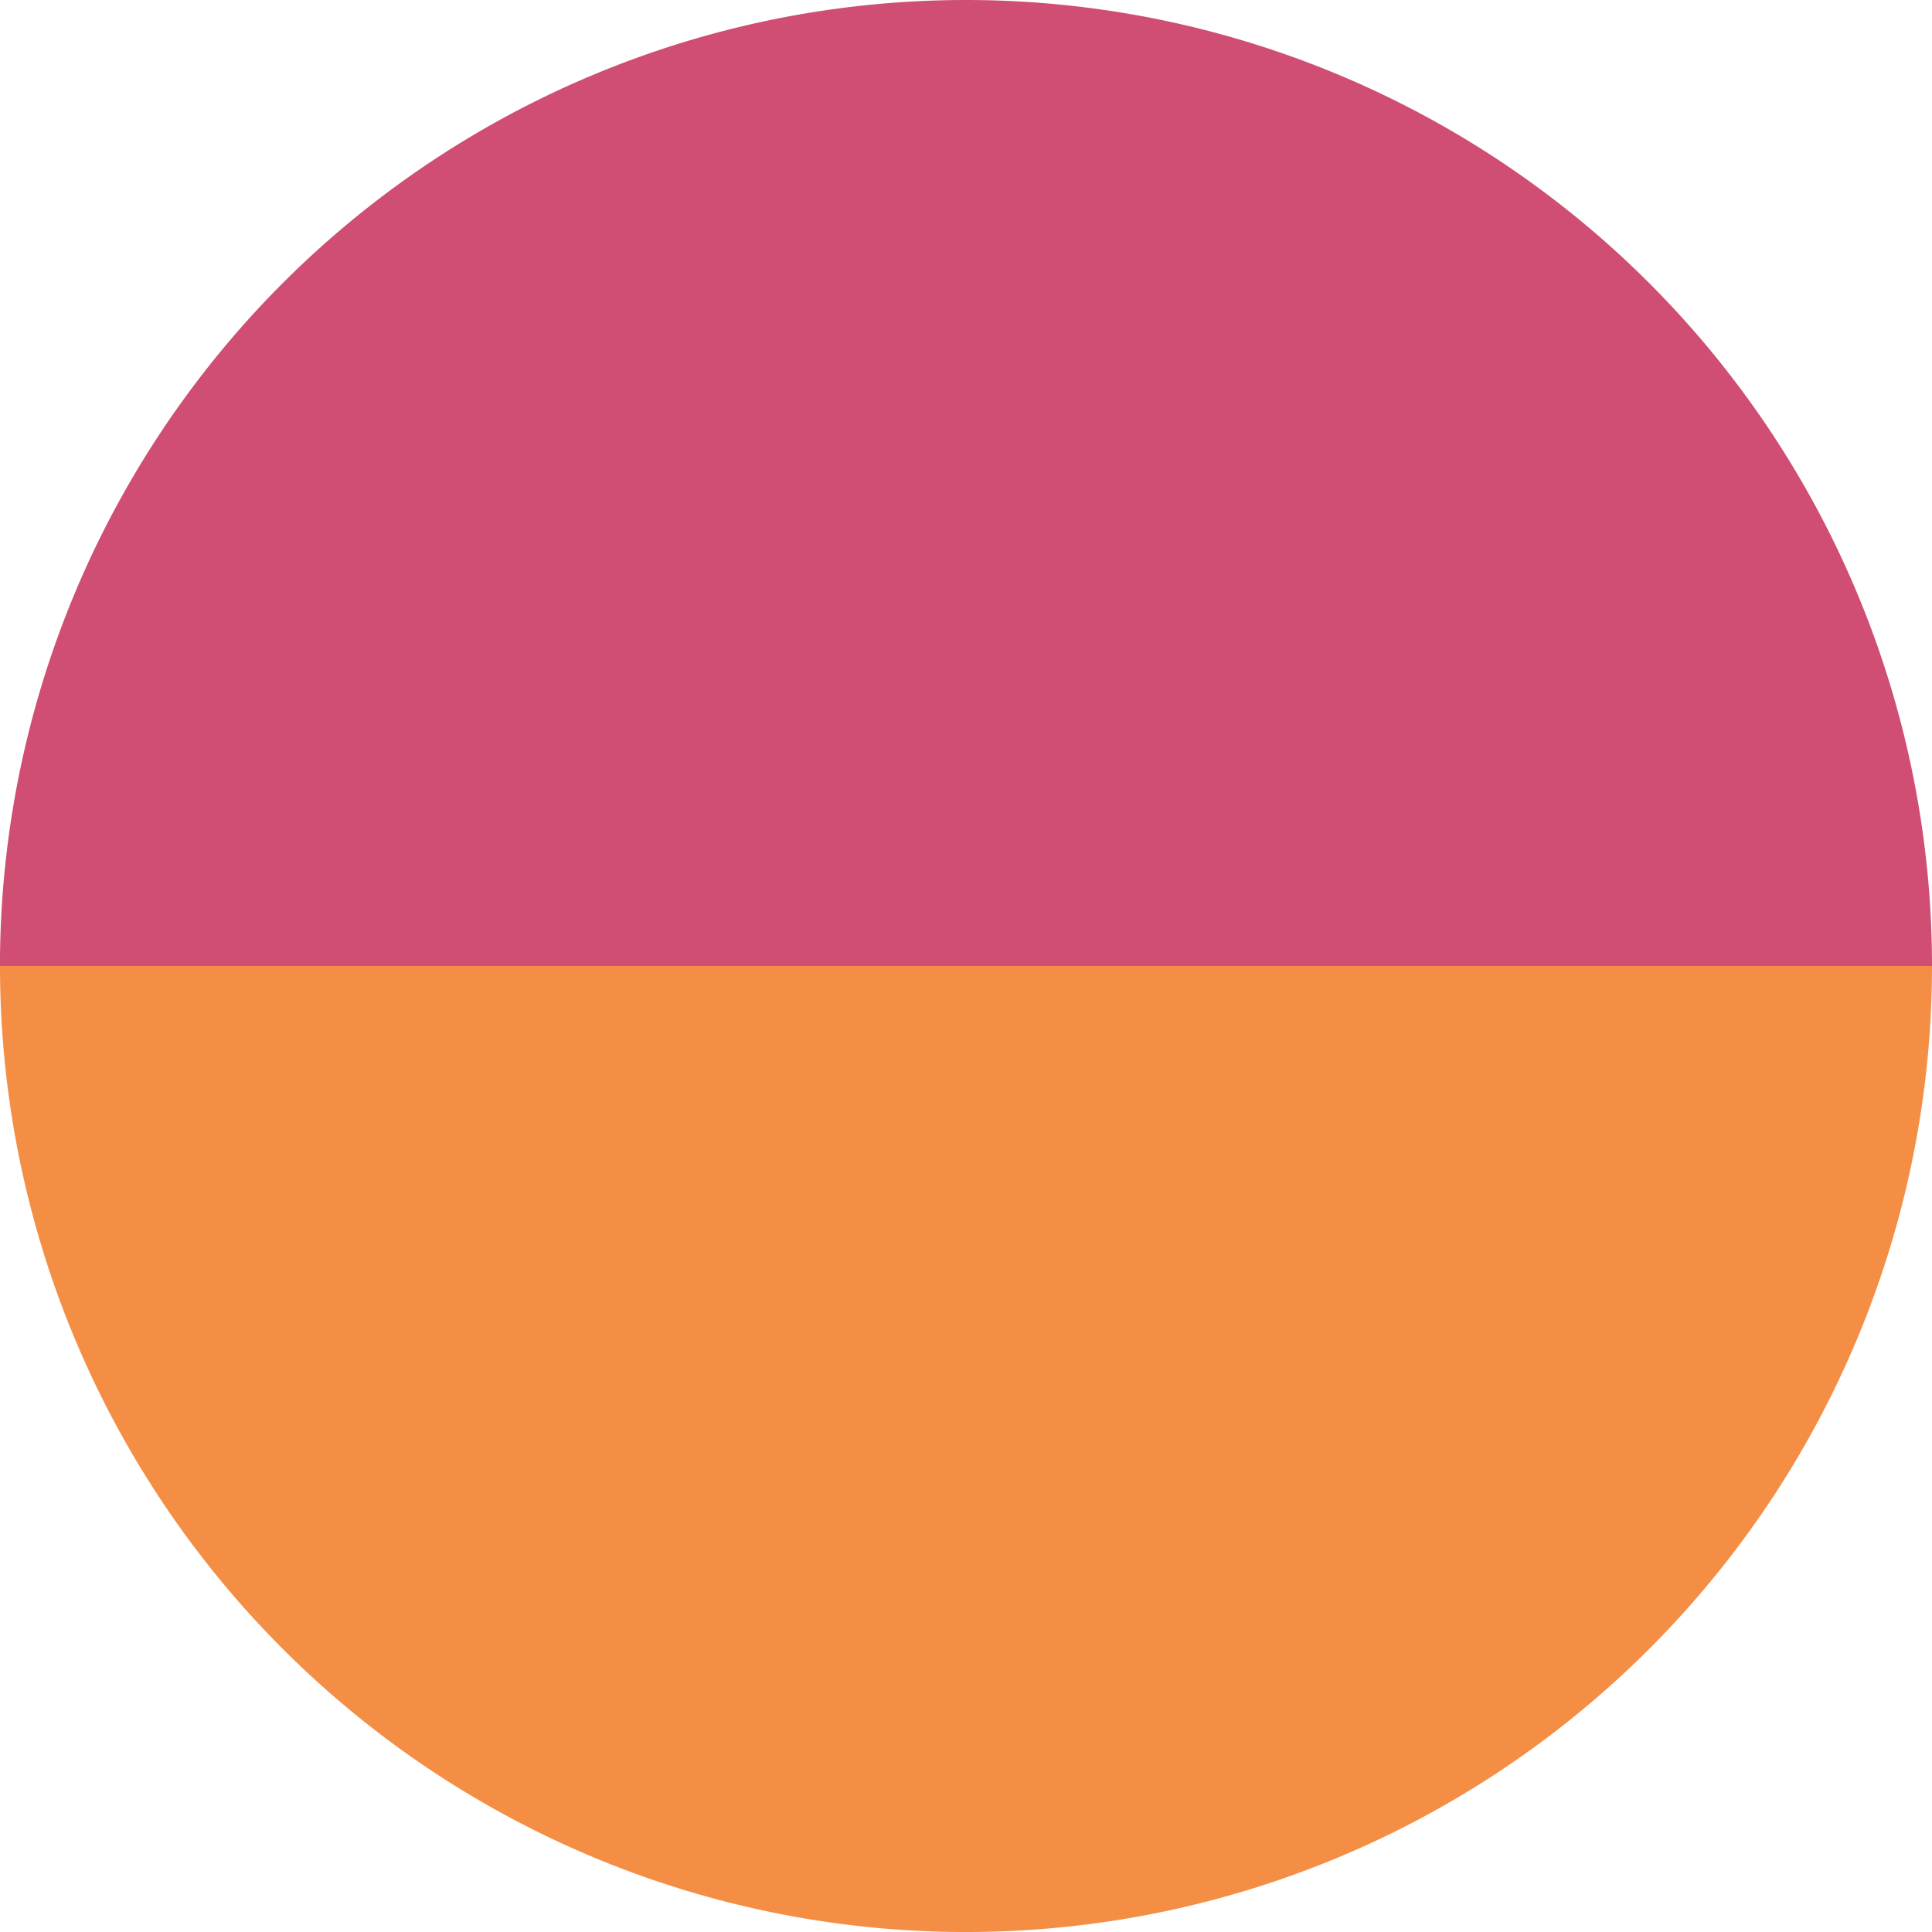
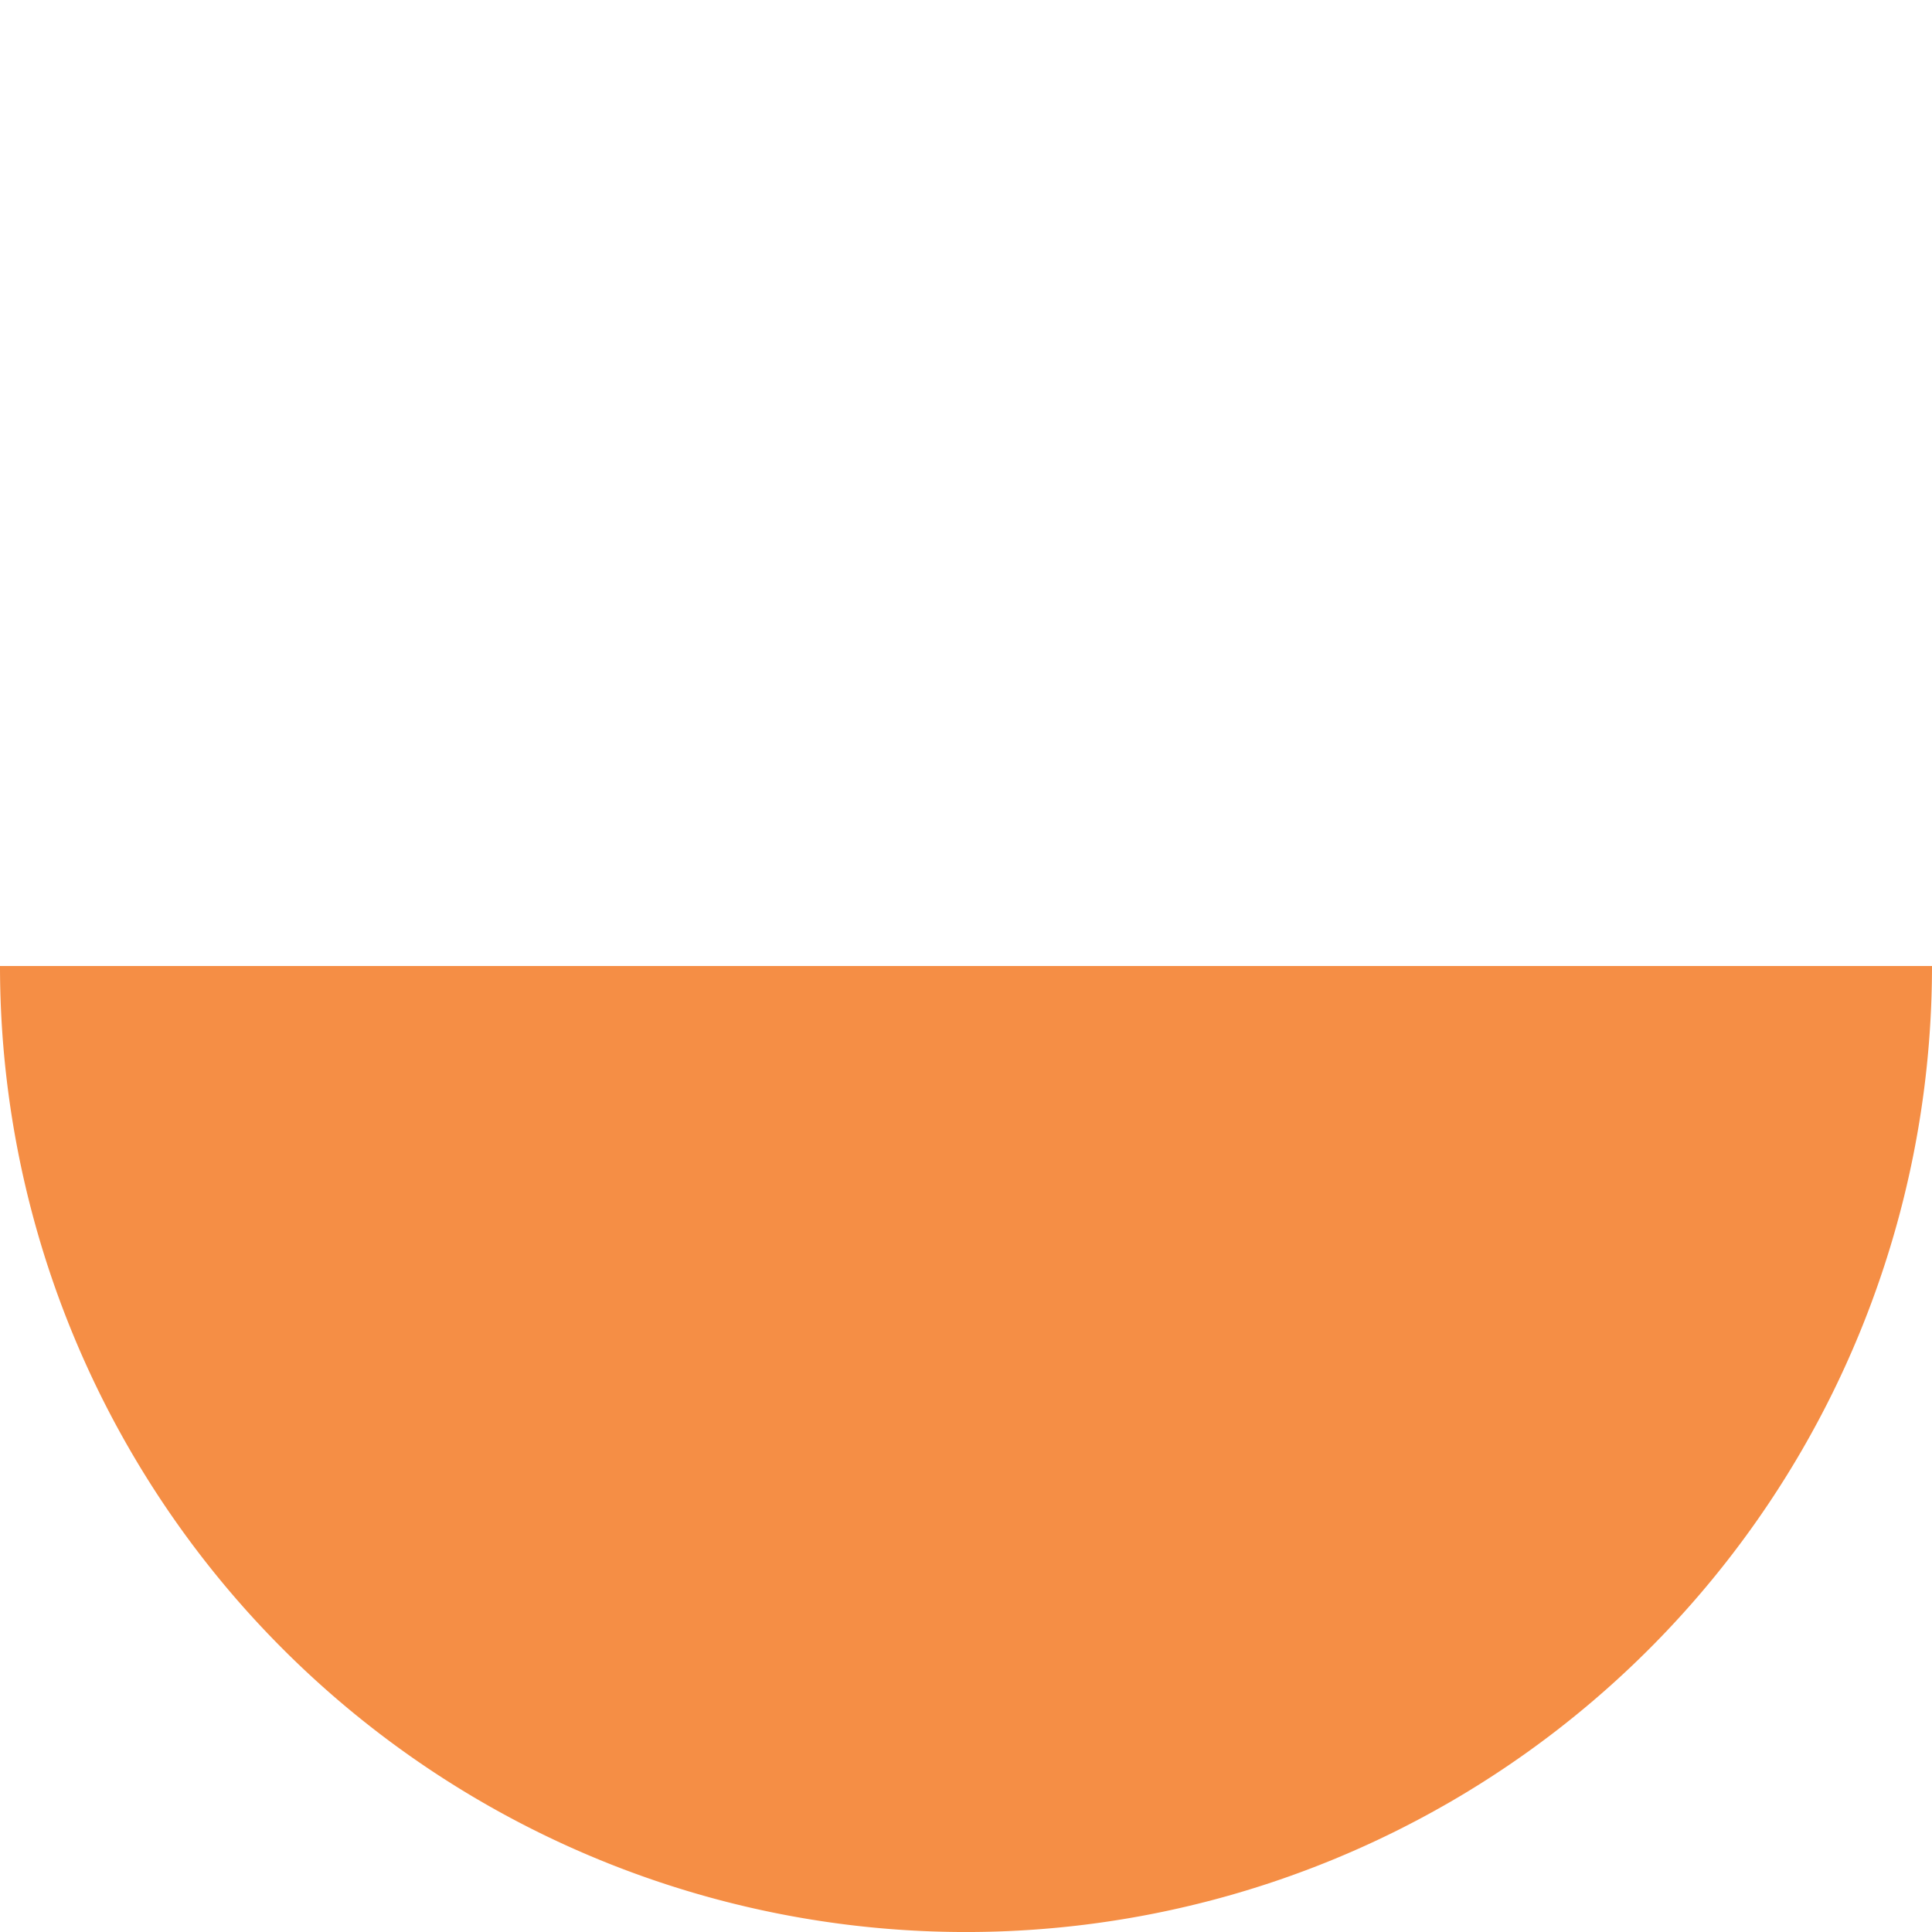
<svg xmlns="http://www.w3.org/2000/svg" xmlns:ns1="http://www.inkscape.org/namespaces/inkscape" xmlns:ns2="http://sodipodi.sourceforge.net/DTD/sodipodi-0.dtd" width="43.467" height="43.467" viewBox="0 0 43.467 43.467" version="1.1" id="svg1096" ns1:version="0.92.4 (5da689c313, 2019-01-14)" ns2:docname="0odd.svg">
  <defs id="defs1090" />
  <ns2:namedview id="base" pagecolor="#ffffff" bordercolor="#666666" borderopacity="1.0" ns1:pageopacity="0.0" ns1:pageshadow="2" ns1:zoom="1.4" ns1:cx="-26.907259" ns1:cy="49.82377" ns1:document-units="mm" ns1:current-layer="layer1" showgrid="false" fit-margin-top="0" fit-margin-left="0" fit-margin-right="0" fit-margin-bottom="0" ns1:window-width="1319" ns1:window-height="731" ns1:window-x="562" ns1:window-y="165" ns1:window-maximized="0" ns1:snap-bbox="false" ns1:snap-smooth-nodes="true" />
  <g ns1:label="Layer 1" ns1:groupmode="layer" id="layer1" transform="translate(-46.869,-35.818)">
    <path style="fill:#f58e45;fill-opacity:1;stroke:none;stroke-width:0.265;stroke-linecap:round;stroke-miterlimit:4;stroke-dasharray:none;stroke-dashoffset:0;stroke-opacity:1" id="path1641" ns2:type="arc" ns2:cx="68.602676" ns2:cy="57.552082" ns2:rx="21.733631" ns2:ry="21.733631" ns2:start="0" ns2:end="3.1415927" ns2:open="true" d="M 90.336,57.552 A 21.734,21.734 0 0 1 79.469,76.374 21.734,21.734 0 0 1 57.736,76.374 21.734,21.734 0 0 1 46.869,57.552" />
-     <path d="m 90.336,-57.552 a 21.734,21.734 0 0 1 -10.867,18.822 21.734,21.734 0 0 1 -21.734,-1e-6 21.734,21.734 0 0 1 -10.867,-18.822" ns2:open="true" ns2:end="3.1415927" ns2:start="0" ns2:ry="21.733631" ns2:rx="21.733631" ns2:cy="-57.552082" ns2:cx="68.602676" ns2:type="arc" id="path833" style="fill:#d04d73;fill-opacity:1;stroke:none;stroke-width:0.265;stroke-linecap:round;stroke-miterlimit:4;stroke-dasharray:none;stroke-dashoffset:0;stroke-opacity:1" transform="scale(1,-1)" />
  </g>
</svg>